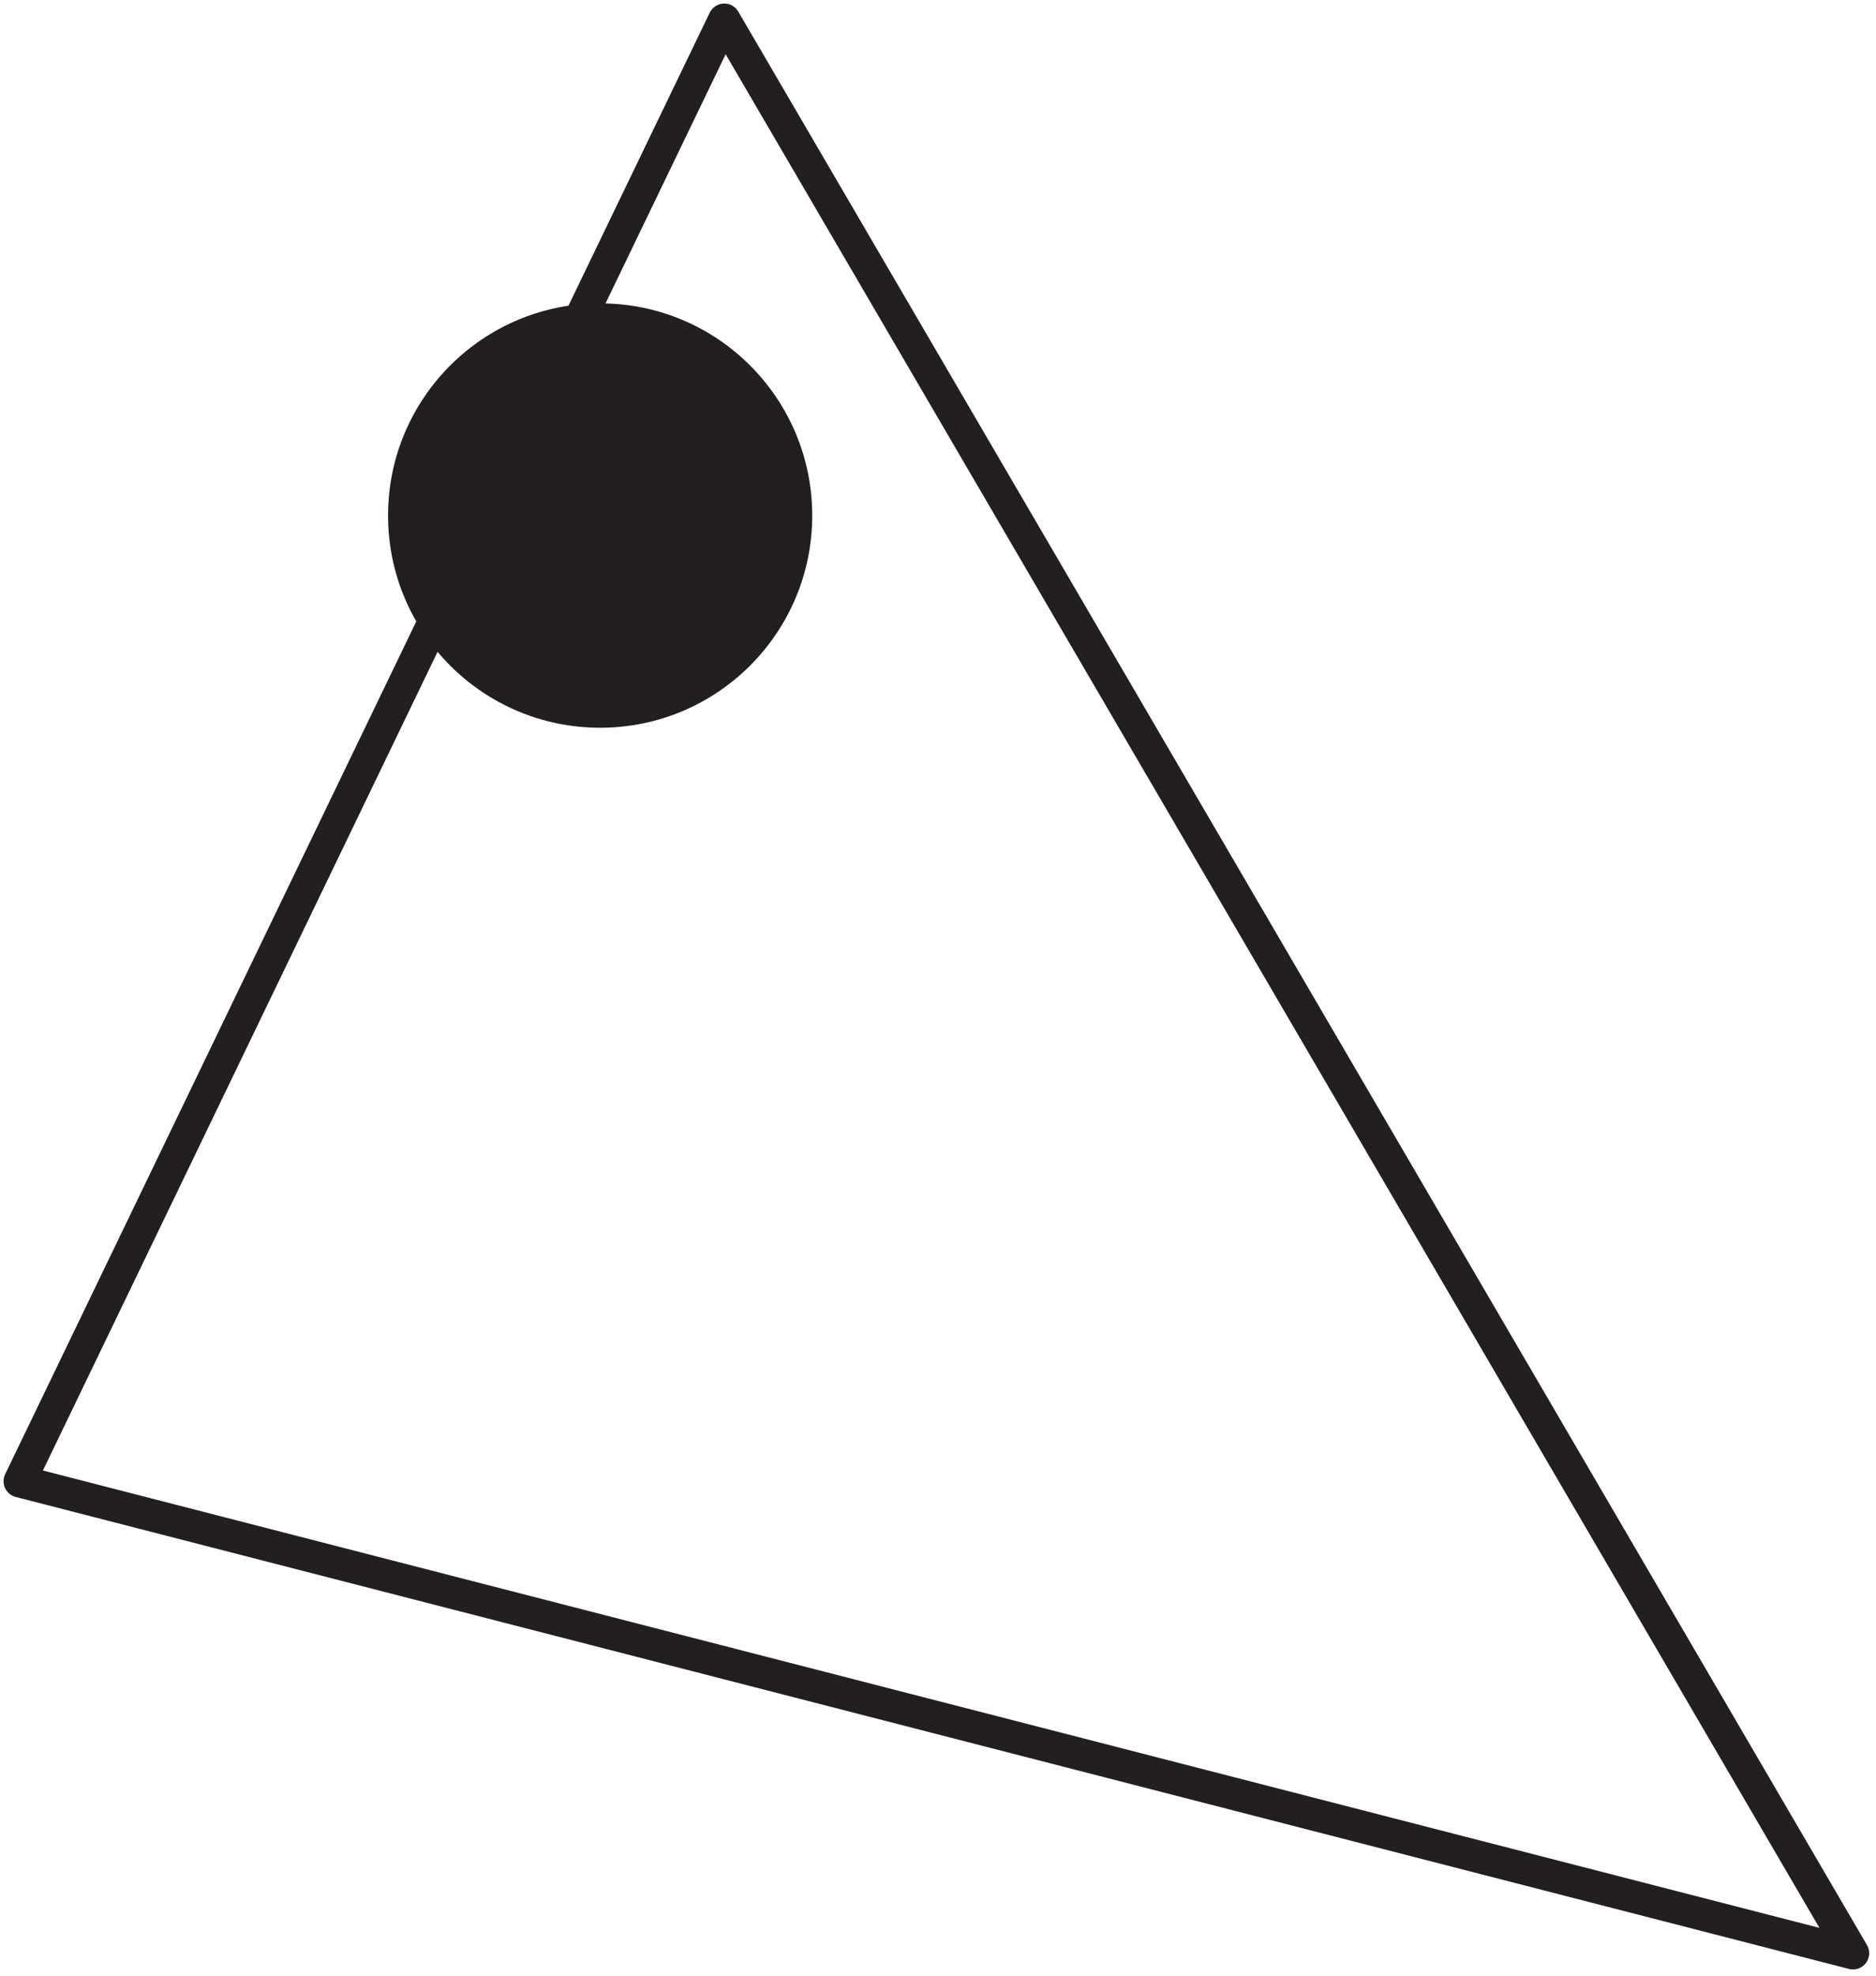
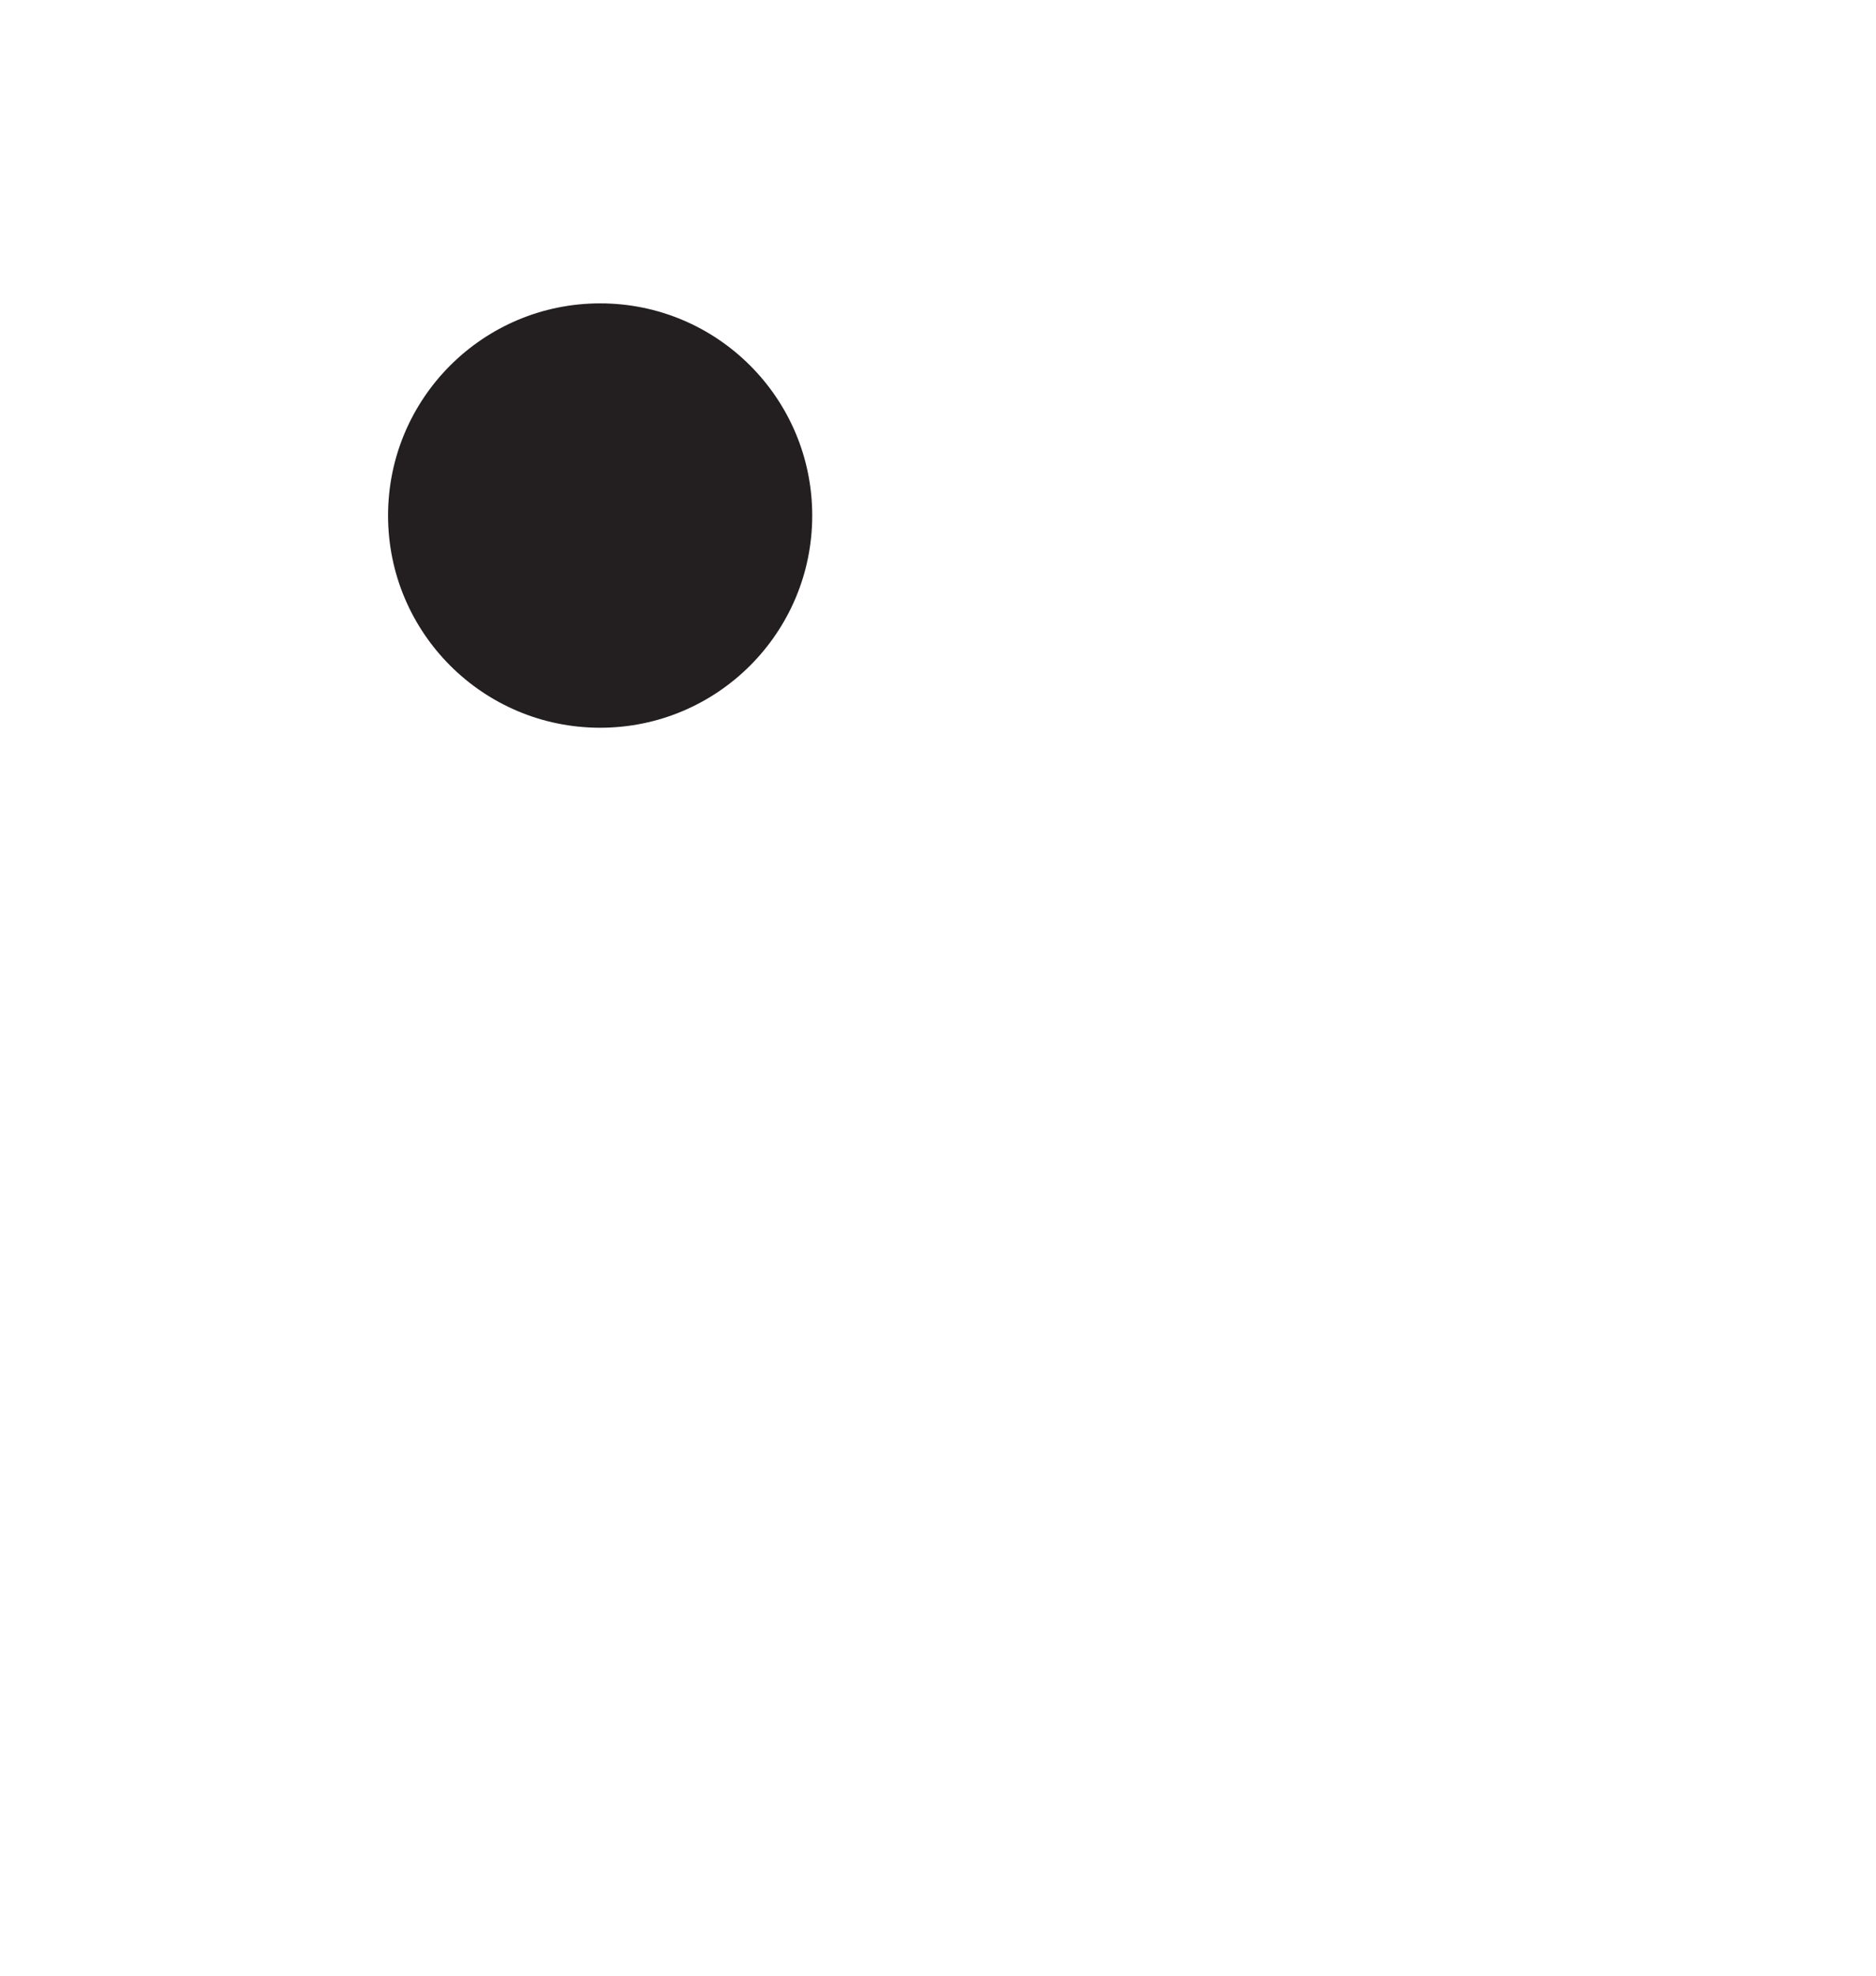
<svg xmlns="http://www.w3.org/2000/svg" width="190" height="200" viewBox="0 0 190 200" fill="none">
  <path fill-rule="evenodd" clip-rule="evenodd" d="M60.782 73.67C72.645 73.67 82.262 64.053 82.262 52.19C82.262 40.327 72.645 30.71 60.782 30.71C48.919 30.71 39.302 40.327 39.302 52.19C39.302 64.053 48.919 73.67 60.782 73.67Z" fill="#231F20" />
-   <path fill-rule="evenodd" clip-rule="evenodd" d="M187.67 197.729L2 149.95L73.355 2L187.67 197.729Z" stroke="#231F20" stroke-width="3.281" stroke-linejoin="round" />
</svg>